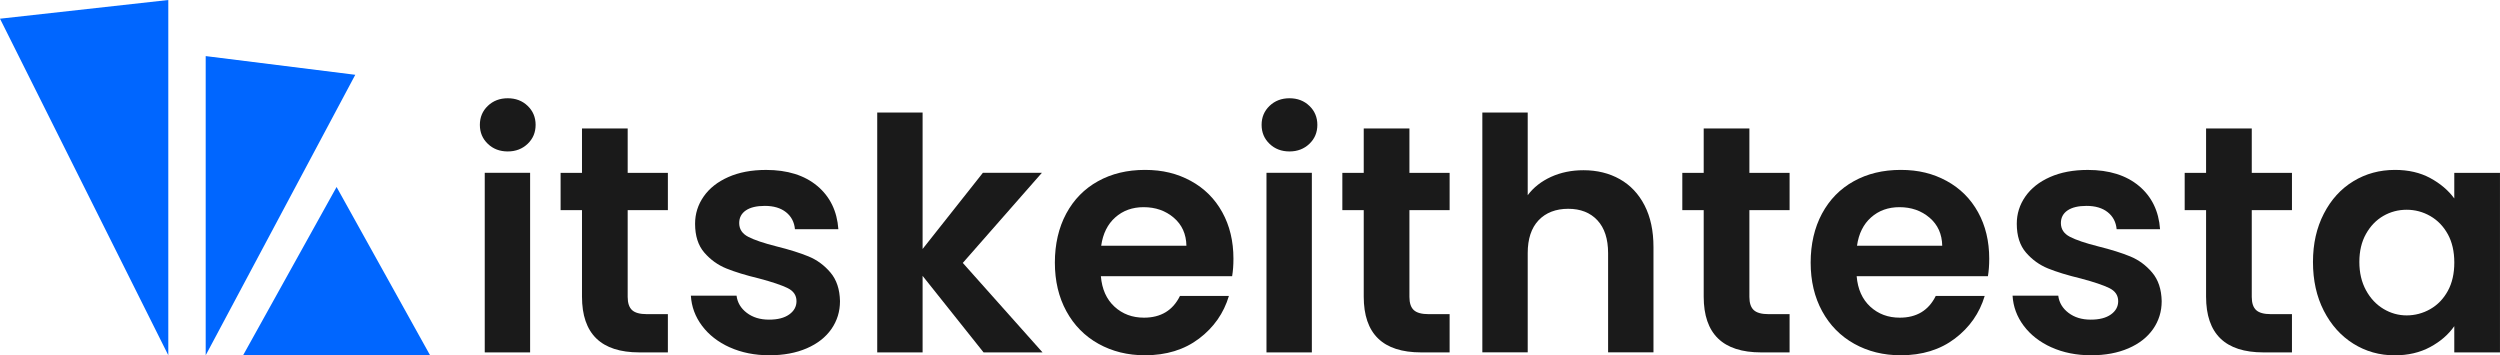
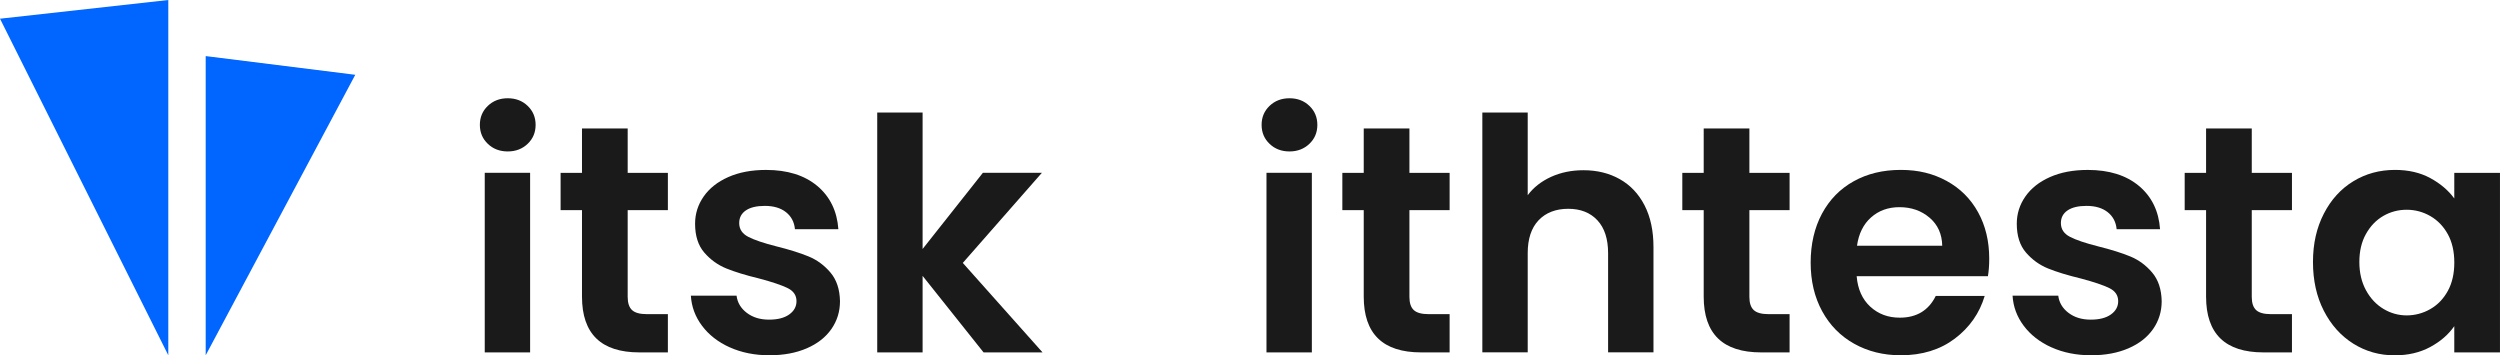
<svg xmlns="http://www.w3.org/2000/svg" data-name="Layer 2" height="133.2" viewBox="0 0 937.3 133.2" width="937.3">
  <g data-name="Layer 2">
    <g>
      <g fill="#1a1a1a">
        <path d="M182.89,53.92c-1.99-1.9-2.98-4.27-2.98-7.11s.99-5.2,2.98-7.11c1.98-1.9,4.47-2.86,7.47-2.86s5.49.95,7.47,2.86c1.98,1.9,2.98,4.27,2.98,7.11s-.99,5.21-2.98,7.11c-1.99,1.9-4.48,2.86-7.47,2.86s-5.49-.95-7.47-2.86ZM198.75,64.79v67.32h-17.01v-67.32h17.01Z" />
        <path d="M235.33,78.77v32.57c0,2.27.55,3.91,1.64,4.92,1.09,1.01,2.94,1.52,5.53,1.52h7.9v14.34h-10.69c-14.34,0-21.51-6.97-21.51-20.9v-32.44h-8.02v-13.97h8.02v-16.65h17.13v16.65h15.07v13.97h-15.07Z" />
        <path d="M273.6,130.23c-4.38-1.98-7.84-4.68-10.39-8.08s-3.95-7.17-4.19-11.3h17.13c.32,2.59,1.6,4.74,3.83,6.44,2.23,1.7,5,2.55,8.32,2.55s5.77-.65,7.59-1.94c1.82-1.3,2.73-2.96,2.73-4.98,0-2.19-1.11-3.83-3.34-4.92-2.23-1.09-5.77-2.29-10.63-3.58-5.02-1.21-9.13-2.47-12.33-3.77-3.2-1.3-5.95-3.28-8.26-5.95-2.31-2.67-3.46-6.28-3.46-10.82,0-3.72,1.07-7.13,3.22-10.21,2.15-3.08,5.22-5.51,9.24-7.29,4.01-1.78,8.73-2.67,14.16-2.67,8.02,0,14.42,2.01,19.2,6.01,4.78,4.01,7.41,9.42,7.9,16.22h-16.28c-.24-2.67-1.36-4.8-3.34-6.38-1.99-1.58-4.64-2.37-7.96-2.37-3.08,0-5.45.57-7.11,1.7-1.66,1.14-2.49,2.72-2.49,4.74,0,2.27,1.13,3.99,3.4,5.16,2.27,1.18,5.79,2.37,10.57,3.58,4.86,1.21,8.87,2.47,12.03,3.77,3.16,1.3,5.89,3.3,8.2,6.02,2.31,2.72,3.5,6.3,3.59,10.75,0,3.89-1.08,7.37-3.22,10.45-2.15,3.08-5.22,5.49-9.24,7.23s-8.69,2.61-14.04,2.61-10.45-.99-14.82-2.98Z" />
        <path d="M368.75,132.11l-22.85-28.68v28.68h-17.01V42.19h17.01v51.16l22.6-28.56h22.12l-29.65,33.78,29.89,33.54h-22.12Z" />
-         <path d="M461.95,103.55h-49.21c.4,4.86,2.11,8.67,5.1,11.42,3,2.76,6.68,4.13,11.06,4.13,6.32,0,10.81-2.71,13.49-8.14h18.35c-1.94,6.48-5.67,11.81-11.18,15.98-5.51,4.17-12.27,6.26-20.29,6.26-6.48,0-12.29-1.44-17.44-4.31-5.15-2.87-9.16-6.95-12.03-12.21-2.88-5.27-4.31-11.34-4.31-18.23s1.42-13.08,4.25-18.35c2.84-5.27,6.8-9.32,11.91-12.15,5.1-2.84,10.98-4.25,17.62-4.25s12.13,1.38,17.19,4.13c5.06,2.76,8.99,6.66,11.79,11.73,2.8,5.06,4.19,10.88,4.19,17.44,0,2.43-.16,4.62-.49,6.56ZM444.81,92.13c-.08-4.37-1.66-7.88-4.74-10.51-3.08-2.63-6.85-3.95-11.3-3.95-4.21,0-7.76,1.28-10.63,3.83-2.88,2.55-4.64,6.1-5.28,10.63h31.96Z" />
        <path d="M475.98,53.92c-1.99-1.9-2.98-4.27-2.98-7.11s.99-5.2,2.98-7.11c1.98-1.9,4.47-2.86,7.47-2.86s5.49.95,7.47,2.86c1.98,1.9,2.98,4.27,2.98,7.11s-.99,5.21-2.98,7.11c-1.99,1.9-4.48,2.86-7.47,2.86s-5.49-.95-7.47-2.86ZM491.84,64.79v67.32h-17.01v-67.32h17.01Z" />
        <path d="M528.42,78.77v32.57c0,2.27.55,3.91,1.64,4.92,1.09,1.01,2.94,1.52,5.53,1.52h7.9v14.34h-10.69c-14.34,0-21.51-6.97-21.51-20.9v-32.44h-8.02v-13.97h8.02v-16.65h17.13v16.65h15.07v13.97h-15.07Z" />
        <path d="M607.28,67.16c3.97,2.23,7.07,5.51,9.3,9.84,2.23,4.33,3.34,9.54,3.34,15.61v39.49h-17.01v-37.18c0-5.35-1.34-9.46-4.01-12.33-2.67-2.87-6.32-4.31-10.94-4.31s-8.41,1.44-11.12,4.31c-2.72,2.88-4.07,6.99-4.07,12.33v37.18h-17.01V42.19h17.01v30.99c2.19-2.92,5.1-5.2,8.75-6.87,3.65-1.66,7.7-2.49,12.15-2.49,5.1,0,9.64,1.11,13.61,3.34Z" />
        <path d="M655.88,78.77v32.57c0,2.27.55,3.91,1.64,4.92,1.09,1.01,2.94,1.52,5.53,1.52h7.9v14.34h-10.69c-14.34,0-21.51-6.97-21.51-20.9v-32.44h-8.02v-13.97h8.02v-16.65h17.13v16.65h15.07v13.97h-15.07Z" />
        <path d="M745.31,103.55h-49.21c.4,4.86,2.11,8.67,5.1,11.42,3,2.76,6.68,4.13,11.06,4.13,6.32,0,10.81-2.71,13.49-8.14h18.35c-1.94,6.48-5.67,11.81-11.18,15.98-5.51,4.17-12.27,6.26-20.29,6.26-6.48,0-12.29-1.44-17.44-4.31-5.15-2.87-9.16-6.95-12.03-12.21-2.88-5.27-4.31-11.34-4.31-18.23s1.42-13.08,4.25-18.35c2.84-5.27,6.8-9.32,11.91-12.15,5.1-2.84,10.98-4.25,17.62-4.25s12.13,1.38,17.19,4.13c5.06,2.76,8.99,6.66,11.79,11.73,2.8,5.06,4.19,10.88,4.19,17.44,0,2.43-.16,4.62-.49,6.56ZM728.18,92.13c-.08-4.37-1.66-7.88-4.74-10.51-3.08-2.63-6.85-3.95-11.3-3.95-4.21,0-7.76,1.28-10.63,3.83-2.88,2.55-4.64,6.1-5.28,10.63h31.96Z" />
        <path d="M769.13,130.23c-4.38-1.98-7.84-4.68-10.39-8.08s-3.95-7.17-4.19-11.3h17.13c.32,2.59,1.6,4.74,3.83,6.44,2.23,1.7,5,2.55,8.32,2.55s5.77-.65,7.59-1.94c1.82-1.3,2.73-2.96,2.73-4.98,0-2.19-1.11-3.83-3.34-4.92-2.23-1.09-5.77-2.29-10.63-3.58-5.02-1.21-9.13-2.47-12.33-3.77-3.2-1.3-5.95-3.28-8.26-5.95-2.31-2.67-3.46-6.28-3.46-10.82,0-3.72,1.07-7.13,3.22-10.21,2.15-3.08,5.22-5.51,9.24-7.29,4.01-1.78,8.73-2.67,14.16-2.67,8.02,0,14.42,2.01,19.2,6.01,4.78,4.01,7.41,9.42,7.9,16.22h-16.28c-.24-2.67-1.36-4.8-3.34-6.38-1.99-1.58-4.64-2.37-7.96-2.37-3.08,0-5.45.57-7.11,1.7-1.66,1.14-2.49,2.72-2.49,4.74,0,2.27,1.13,3.99,3.4,5.16,2.27,1.18,5.79,2.37,10.57,3.58,4.86,1.21,8.87,2.47,12.03,3.77,3.16,1.3,5.89,3.3,8.2,6.02,2.31,2.72,3.5,6.3,3.59,10.75,0,3.89-1.08,7.37-3.22,10.45-2.15,3.08-5.22,5.49-9.24,7.23s-8.69,2.61-14.04,2.61-10.45-.99-14.82-2.98Z" />
        <path d="M844.23,78.77v32.57c0,2.27.55,3.91,1.64,4.92,1.09,1.01,2.94,1.52,5.53,1.52h7.9v14.34h-10.69c-14.34,0-21.51-6.97-21.51-20.9v-32.44h-8.02v-13.97h8.02v-16.65h17.13v16.65h15.07v13.97h-15.07Z" />
        <path d="M871.26,80.1c2.71-5.27,6.4-9.32,11.06-12.15,4.66-2.84,9.86-4.25,15.61-4.25,5.02,0,9.42,1.01,13.18,3.04,3.77,2.03,6.78,4.58,9.05,7.66v-9.6h17.13v67.32h-17.13v-9.84c-2.19,3.16-5.21,5.77-9.05,7.84-3.85,2.07-8.28,3.1-13.31,3.1-5.67,0-10.84-1.46-15.49-4.37-4.66-2.92-8.34-7.03-11.06-12.33-2.72-5.3-4.07-11.4-4.07-18.29s1.36-12.84,4.07-18.11ZM917.74,87.82c-1.62-2.96-3.81-5.22-6.56-6.81-2.75-1.58-5.71-2.37-8.87-2.37s-6.08.77-8.75,2.31c-2.67,1.54-4.84,3.79-6.5,6.74-1.66,2.96-2.49,6.46-2.49,10.51s.83,7.59,2.49,10.63c1.66,3.04,3.85,5.37,6.56,6.99,2.71,1.62,5.61,2.43,8.69,2.43s6.12-.79,8.87-2.37c2.75-1.58,4.94-3.85,6.56-6.81,1.62-2.96,2.43-6.5,2.43-10.63s-.81-7.67-2.43-10.63Z" />
      </g>
      <g fill="#06f">
        <path d="M0 7.01L63.1 0 63.1 133.2 0 7.01z" />
        <path d="M77.12 21.03L77.12 133.2 133.2 28.04 77.12 21.03z" />
-         <path d="M91.14 133.2L126.19 70.11 161.25 133.2 91.14 133.2z" />
      </g>
    </g>
  </g>
</svg>